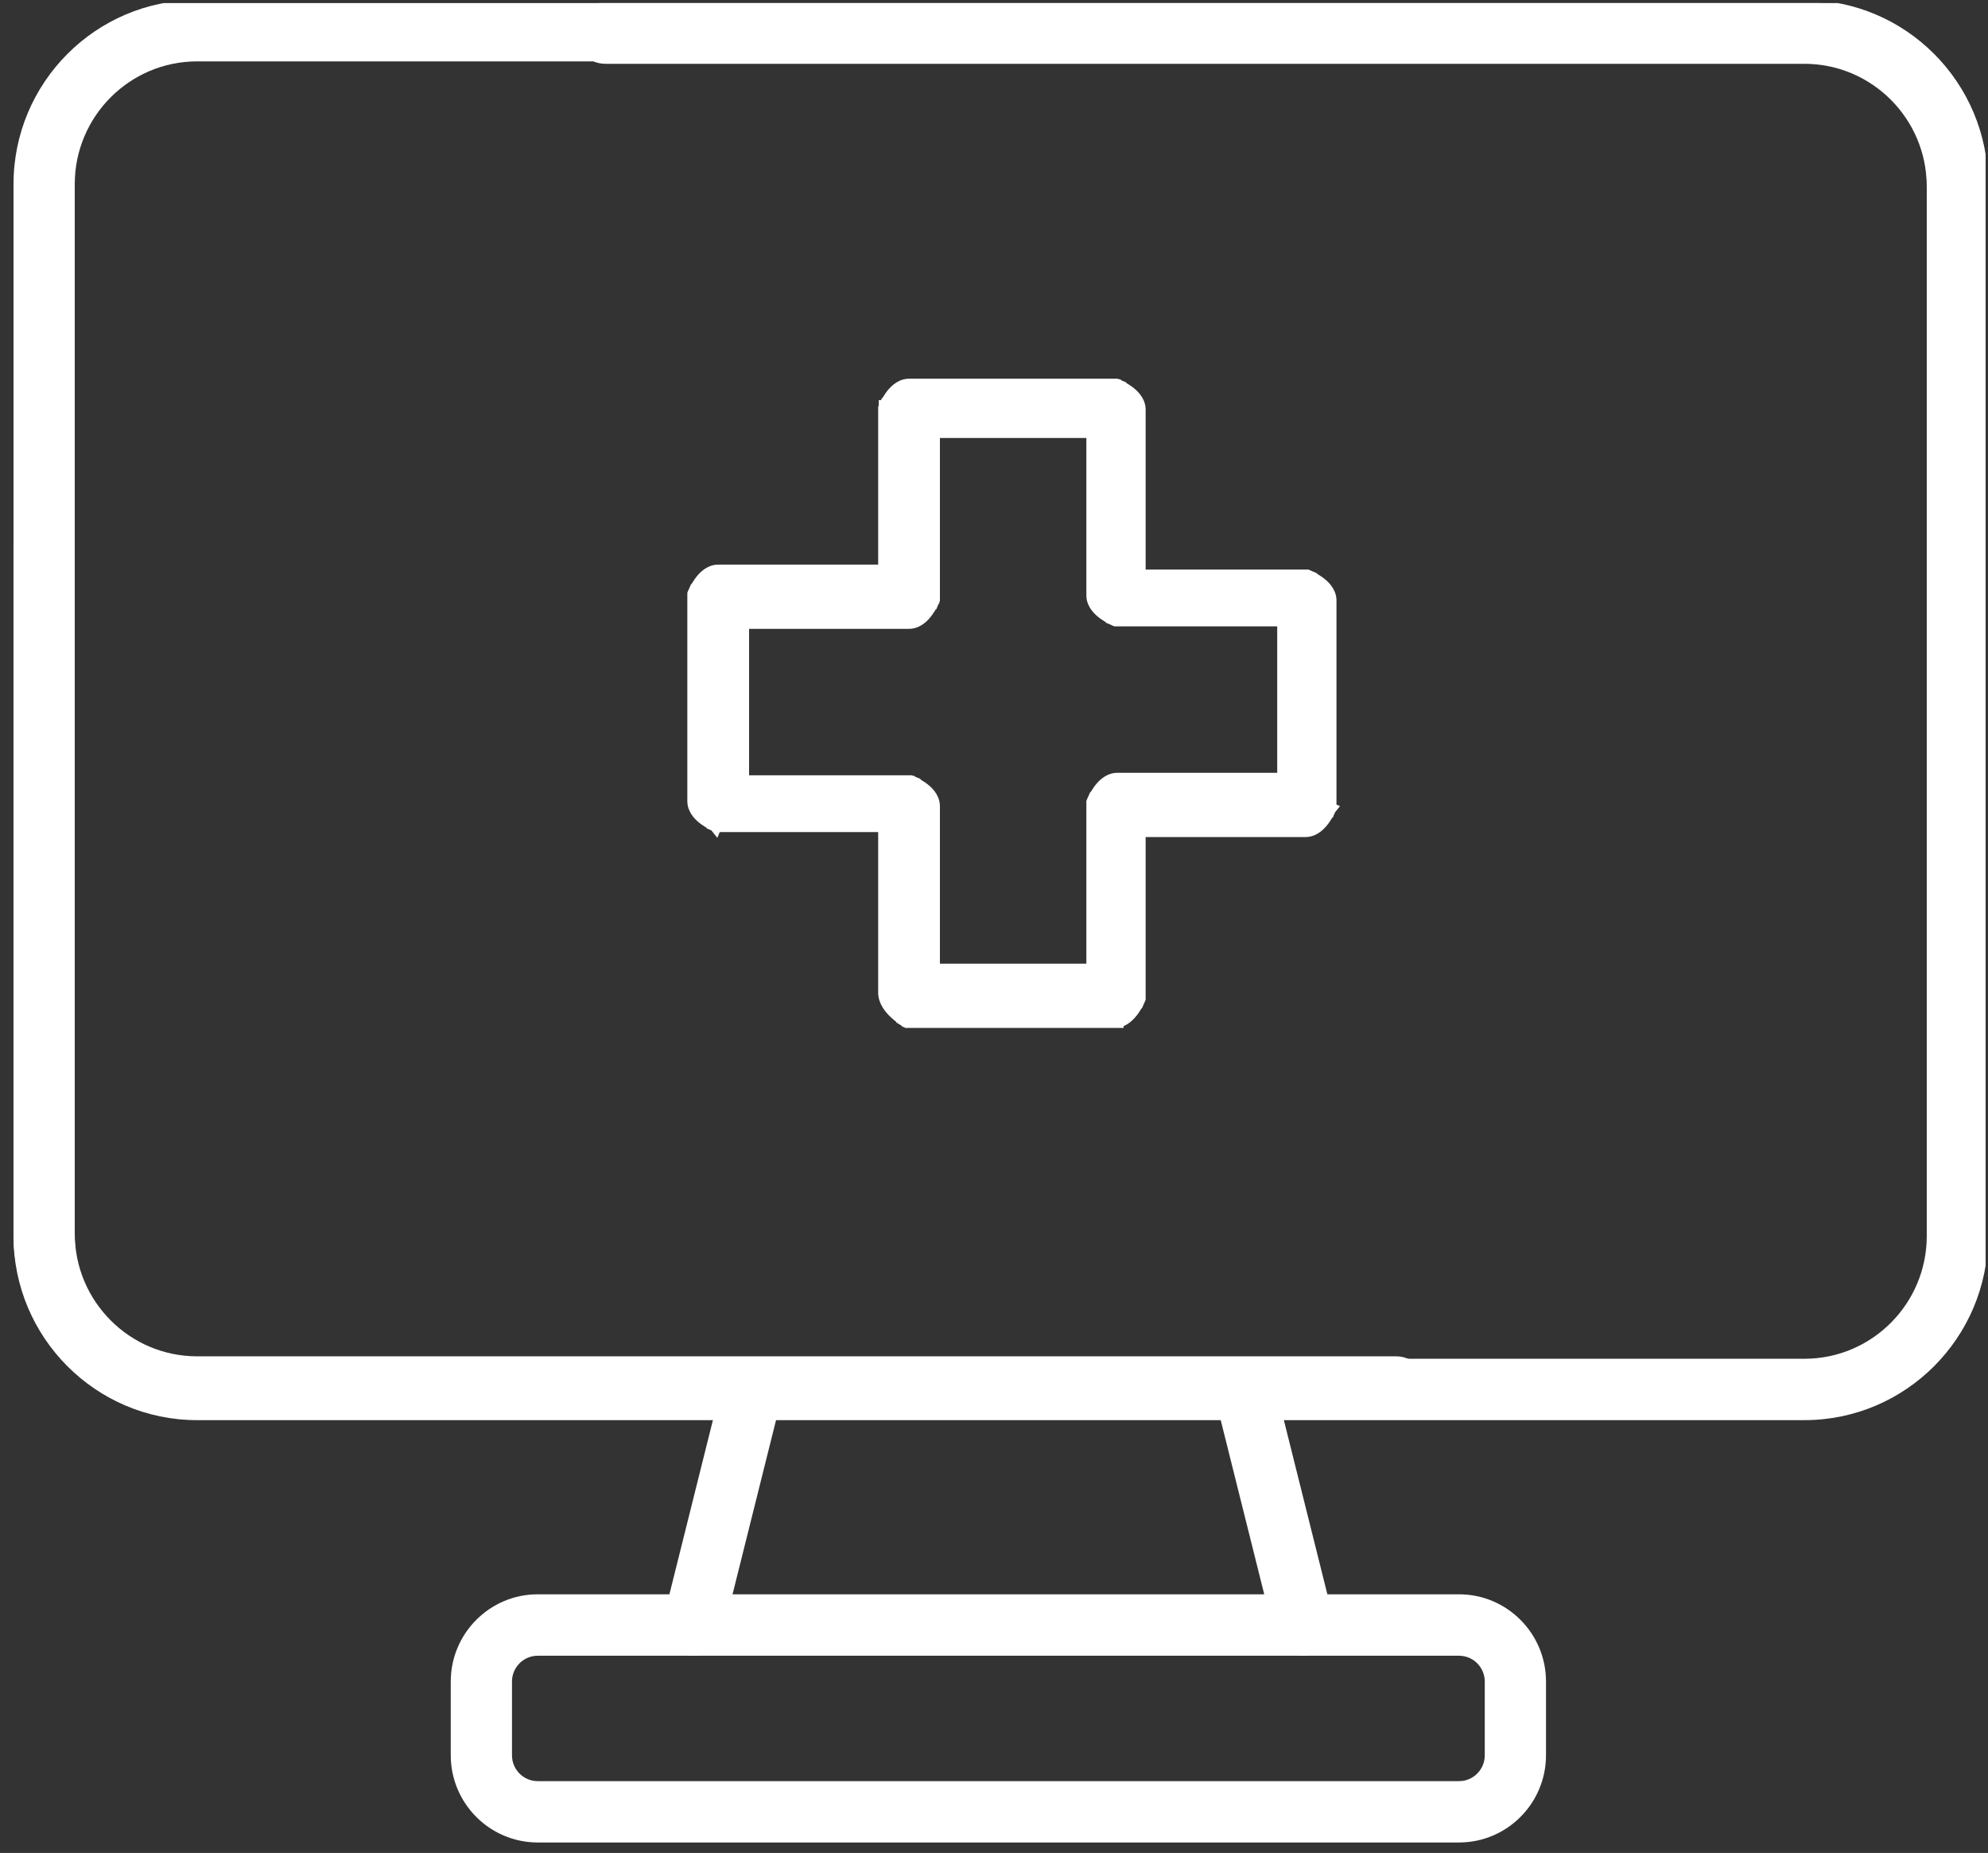
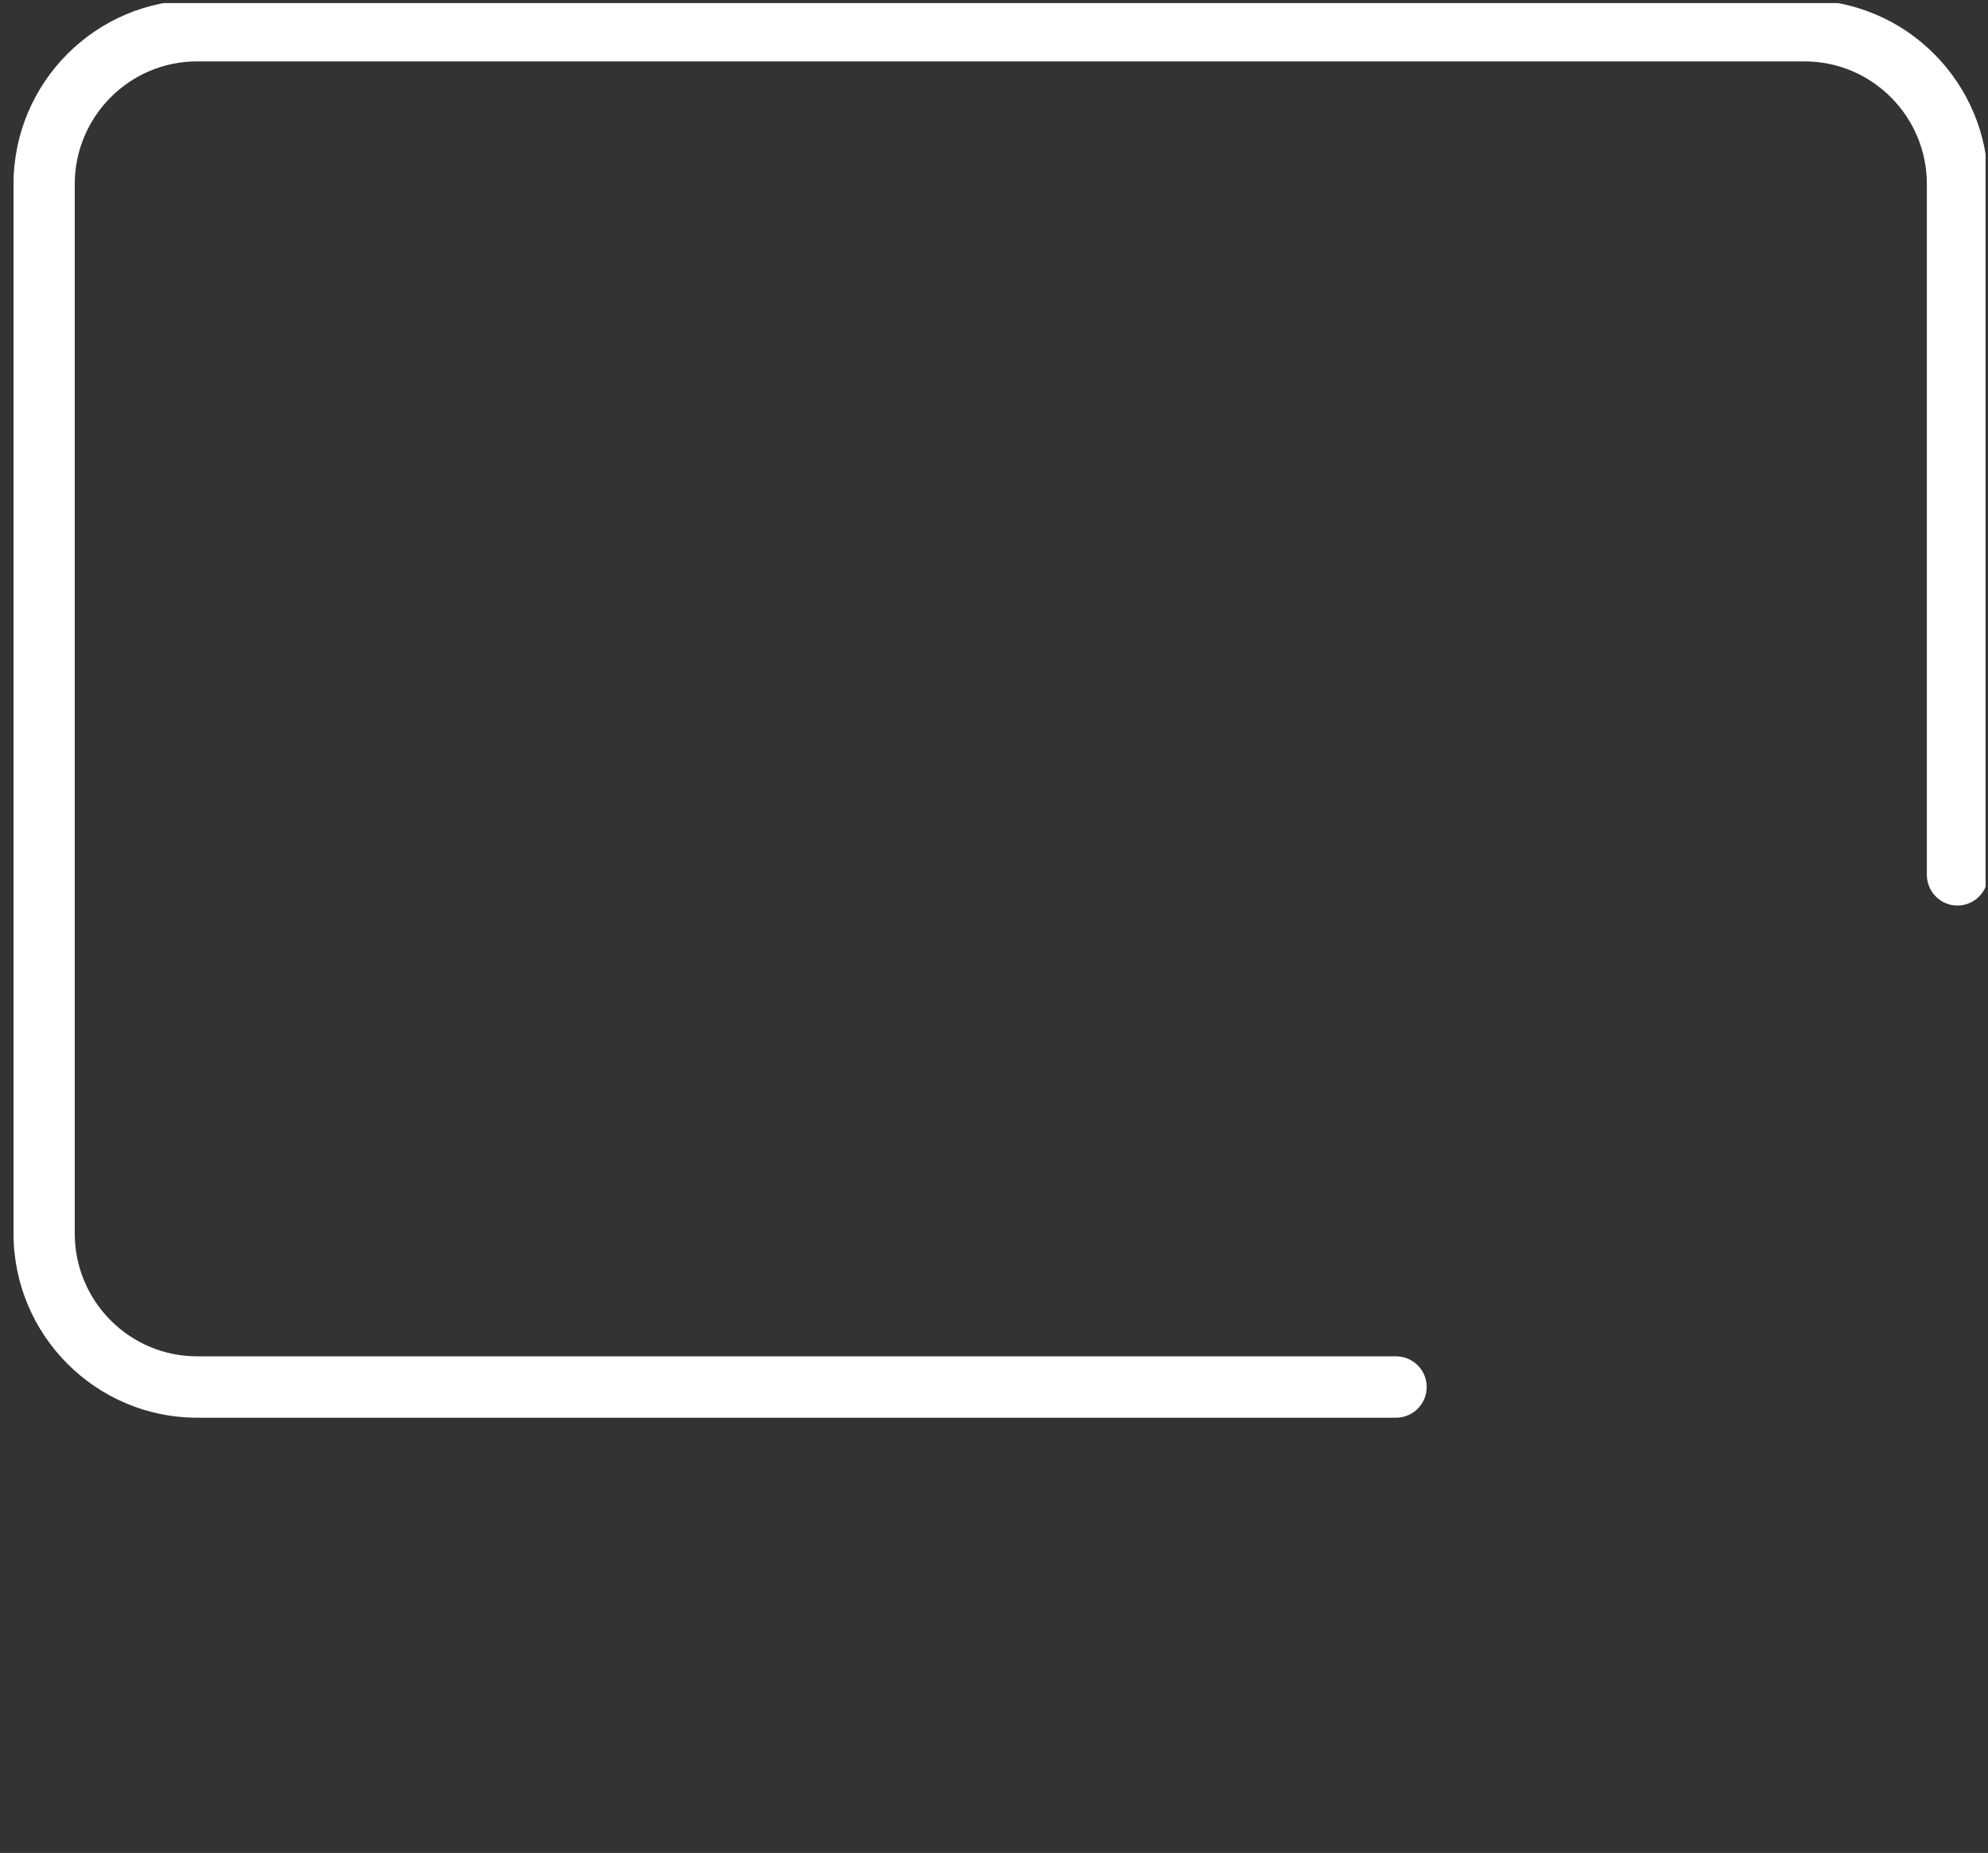
<svg xmlns="http://www.w3.org/2000/svg" width="147" height="137" viewBox="0 0 147 137" fill="none">
  <rect x="0" y="0" width="147" height="137" fill="#333333" stroke="none" />
  <g id="Recurso 1 4" clip-path="url(#clip0_1882_2325)">
    <g id="ÃÃ«Ã®Ã© 1">
      <g id="Group">
        <path id="Vector" d="M103.233 104.82H14.577C7.09 104.82 1 98.712 1 91.206V13.614C1 6.108 7.09 0 14.577 0H133.426C140.913 0 147.003 6.108 147.003 13.614V64.683C147.003 65.935 145.99 66.952 144.741 66.952C143.492 66.952 142.479 65.935 142.479 64.683V13.614C142.479 8.61 138.422 4.538 133.43 4.538H14.577C9.584 4.538 5.528 8.61 5.528 13.614V91.206C5.528 96.21 9.584 100.282 14.577 100.282H103.233C104.482 100.282 105.495 101.299 105.495 102.551C105.495 103.804 104.482 104.82 103.233 104.82Z" fill="white" />
-         <path id="Vector_2" d="M44.767 0.18L133.423 0.18C140.91 0.18 147 6.288 147 13.794L147 91.385C147 98.892 140.91 105 133.423 105L14.574 105C7.087 105 0.997 98.892 0.997 91.385L0.997 40.318C0.997 39.065 2.01 38.048 3.259 38.048C4.508 38.048 5.521 39.065 5.521 40.318L5.521 91.385C5.521 96.39 9.578 100.462 14.57 100.462L133.423 100.462C138.416 100.462 142.472 96.39 142.472 91.385L142.472 13.794C142.472 8.79 138.416 4.718 133.423 4.718L44.767 4.718C43.518 4.718 42.505 3.701 42.505 2.449C42.505 1.196 43.518 0.18 44.767 0.18Z" fill="white" />
        <g id="Group_2">
-           <path id="Vector_3" d="M96.378 122.415C95.365 122.415 94.446 121.727 94.187 120.697L89.847 103.327C89.544 102.112 90.282 100.879 91.493 100.576C92.706 100.278 93.938 101.008 94.241 102.227L98.58 119.596C98.883 120.812 98.146 122.044 96.934 122.348C96.749 122.395 96.563 122.415 96.378 122.415Z" fill="white" />
-           <path id="Vector_4" d="M51.27 122.415C51.085 122.415 50.903 122.392 50.715 122.348C49.506 122.044 48.769 120.812 49.069 119.596L53.408 102.227C53.714 101.011 54.93 100.275 56.155 100.575C57.364 100.879 58.101 102.112 57.801 103.327L53.462 120.697C53.203 121.727 52.284 122.415 51.27 122.415Z" fill="white" />
-         </g>
-         <path id="Vector_5" d="M107.887 136.226H39.76C36.215 136.226 33.33 133.332 33.33 129.777V124.327C33.33 120.771 36.215 117.877 39.76 117.877H107.887C111.432 117.877 114.317 120.771 114.317 124.327V129.777C114.317 133.332 111.432 136.226 107.887 136.226ZM39.76 122.419C38.71 122.419 37.858 123.277 37.858 124.33V129.78C37.858 130.834 38.71 131.691 39.76 131.691H107.887C108.937 131.691 109.789 130.834 109.789 129.78V124.33C109.789 123.277 108.937 122.419 107.887 122.419H39.76Z" fill="white" />
+           </g>
      </g>
    </g>
-     <path id="Vector_6" d="M82.582 75.5L82.582 75.489C82.848 75.453 83.073 75.329 83.246 75.193C83.453 75.032 83.623 74.83 83.753 74.648C83.885 74.464 83.988 74.282 84.058 74.149C84.094 74.081 84.121 74.025 84.14 73.984C84.15 73.963 84.157 73.947 84.163 73.935L84.169 73.92L84.171 73.916L84.172 73.914L84.172 73.914L84.172 73.913C84.172 73.913 84.172 73.913 83.713 73.716L84.172 73.913L84.213 73.819V73.716V61.388H96.541C96.874 61.388 97.152 61.242 97.358 61.082C97.565 60.921 97.735 60.719 97.865 60.537C97.996 60.352 98.1 60.171 98.17 60.037C98.205 59.97 98.233 59.913 98.252 59.873C98.261 59.852 98.269 59.836 98.274 59.824L98.281 59.809L98.283 59.805L98.283 59.803L98.284 59.802L98.284 59.802C98.284 59.802 98.284 59.802 97.824 59.605L98.284 59.802L98.324 59.708V59.605V44.394C98.324 44.061 98.179 43.783 98.018 43.577C97.858 43.37 97.655 43.201 97.473 43.071C97.289 42.939 97.107 42.836 96.974 42.766C96.906 42.73 96.85 42.703 96.809 42.684C96.788 42.674 96.772 42.667 96.76 42.661L96.746 42.655L96.741 42.653L96.739 42.652L96.739 42.652L96.739 42.652C96.738 42.652 96.738 42.652 96.541 43.111L96.738 42.652L96.644 42.611H96.541H84.213V30.283C84.213 29.95 84.067 29.672 83.907 29.466C83.746 29.259 83.544 29.09 83.362 28.96C83.177 28.828 82.996 28.724 82.862 28.654C82.795 28.619 82.738 28.592 82.697 28.572C82.677 28.563 82.66 28.555 82.648 28.55L82.634 28.544L82.629 28.542L82.628 28.541L82.627 28.541L82.627 28.541C82.627 28.541 82.627 28.54 82.43 29L82.627 28.54L82.532 28.5H82.43H67.219C66.886 28.5 66.608 28.645 66.402 28.806C66.195 28.967 66.025 29.169 65.895 29.351C65.764 29.535 65.66 29.717 65.59 29.85C65.555 29.918 65.527 29.974 65.508 30.015C65.499 30.036 65.491 30.052 65.486 30.064L65.479 30.079L65.477 30.083L65.477 30.085L65.476 30.085L65.476 30.086C65.476 30.086 65.476 30.086 65.936 30.283L65.476 30.086L65.436 30.18V30.283V42.245H53.107C52.774 42.245 52.496 42.39 52.29 42.55C52.084 42.711 51.914 42.914 51.784 43.096C51.652 43.28 51.549 43.462 51.479 43.595C51.443 43.663 51.416 43.719 51.397 43.76C51.387 43.78 51.38 43.797 51.374 43.809L51.368 43.823L51.366 43.828L51.365 43.83L51.365 43.83L51.365 43.83C51.365 43.831 51.365 43.831 51.824 44.028L51.365 43.831L51.324 43.925V44.028V59.238C51.324 59.572 51.47 59.849 51.63 60.055C51.791 60.262 51.993 60.432 52.175 60.562C52.36 60.693 52.541 60.797 52.675 60.867C52.742 60.902 52.799 60.93 52.84 60.949C52.86 60.958 52.876 60.966 52.888 60.971L52.903 60.978L52.907 60.98L52.909 60.98L52.91 60.981L52.91 60.981C52.91 60.981 52.91 60.981 53.107 60.521L52.91 60.981L53.005 61.021H53.107H65.436V73.338C65.422 73.677 65.544 73.981 65.69 74.221C65.84 74.466 66.036 74.681 66.217 74.852C66.401 75.025 66.584 75.167 66.719 75.265C66.787 75.314 66.845 75.353 66.886 75.381C66.892 75.384 66.897 75.388 66.901 75.391C66.915 75.4 66.927 75.407 66.936 75.413L66.95 75.422L66.955 75.425L66.956 75.426L66.957 75.426L66.957 75.426C66.957 75.426 66.957 75.426 67.219 75L66.957 75.426L67.078 75.5H67.219H82.582ZM69.001 71.75V59.605C69.001 59.272 68.856 58.994 68.696 58.788C68.535 58.581 68.332 58.412 68.151 58.282C67.966 58.15 67.785 58.047 67.651 57.977C67.584 57.941 67.527 57.914 67.486 57.895C67.466 57.885 67.449 57.877 67.437 57.872L67.423 57.866L67.418 57.864L67.417 57.863L67.416 57.863L67.416 57.863C67.416 57.863 67.416 57.862 67.219 58.322L67.416 57.862L67.321 57.822H67.219H54.89V45.994H67.219C67.552 45.994 67.829 45.848 68.035 45.688C68.242 45.527 68.412 45.325 68.542 45.143C68.674 44.958 68.777 44.777 68.847 44.643C68.882 44.576 68.91 44.519 68.929 44.478C68.939 44.458 68.946 44.441 68.951 44.429L68.958 44.415L68.96 44.41L68.961 44.409L68.961 44.408L68.961 44.408C68.961 44.408 68.961 44.408 68.501 44.211L68.961 44.408L69.001 44.313V44.211V31.882H80.83V44.028C80.83 44.361 80.976 44.638 81.136 44.844C81.297 45.051 81.499 45.221 81.681 45.351C81.865 45.483 82.047 45.586 82.181 45.656C82.248 45.691 82.305 45.719 82.346 45.738C82.366 45.748 82.382 45.755 82.394 45.76L82.409 45.767L82.413 45.769L82.415 45.77L82.416 45.77L82.416 45.77C82.416 45.77 82.416 45.77 82.613 45.31L82.416 45.77L82.51 45.81H82.613H94.942V57.639H82.613C82.28 57.639 82.002 57.784 81.796 57.945C81.59 58.105 81.42 58.308 81.29 58.49C81.158 58.674 81.055 58.856 80.985 58.989C80.949 59.057 80.922 59.113 80.903 59.154C80.893 59.175 80.885 59.191 80.88 59.203L80.874 59.218L80.872 59.222L80.871 59.224L80.871 59.224L80.871 59.224C80.871 59.225 80.871 59.225 81.33 59.422L80.871 59.225L80.83 59.319V59.422V71.75H69.001Z" fill="white" stroke="white" />
  </g>
  <defs>
    <clipPath id="clip0_1882_2325">
      <rect width="146" height="136" fill="white" transform="translate(0.824 0.226)" />
    </clipPath>
  </defs>
</svg>